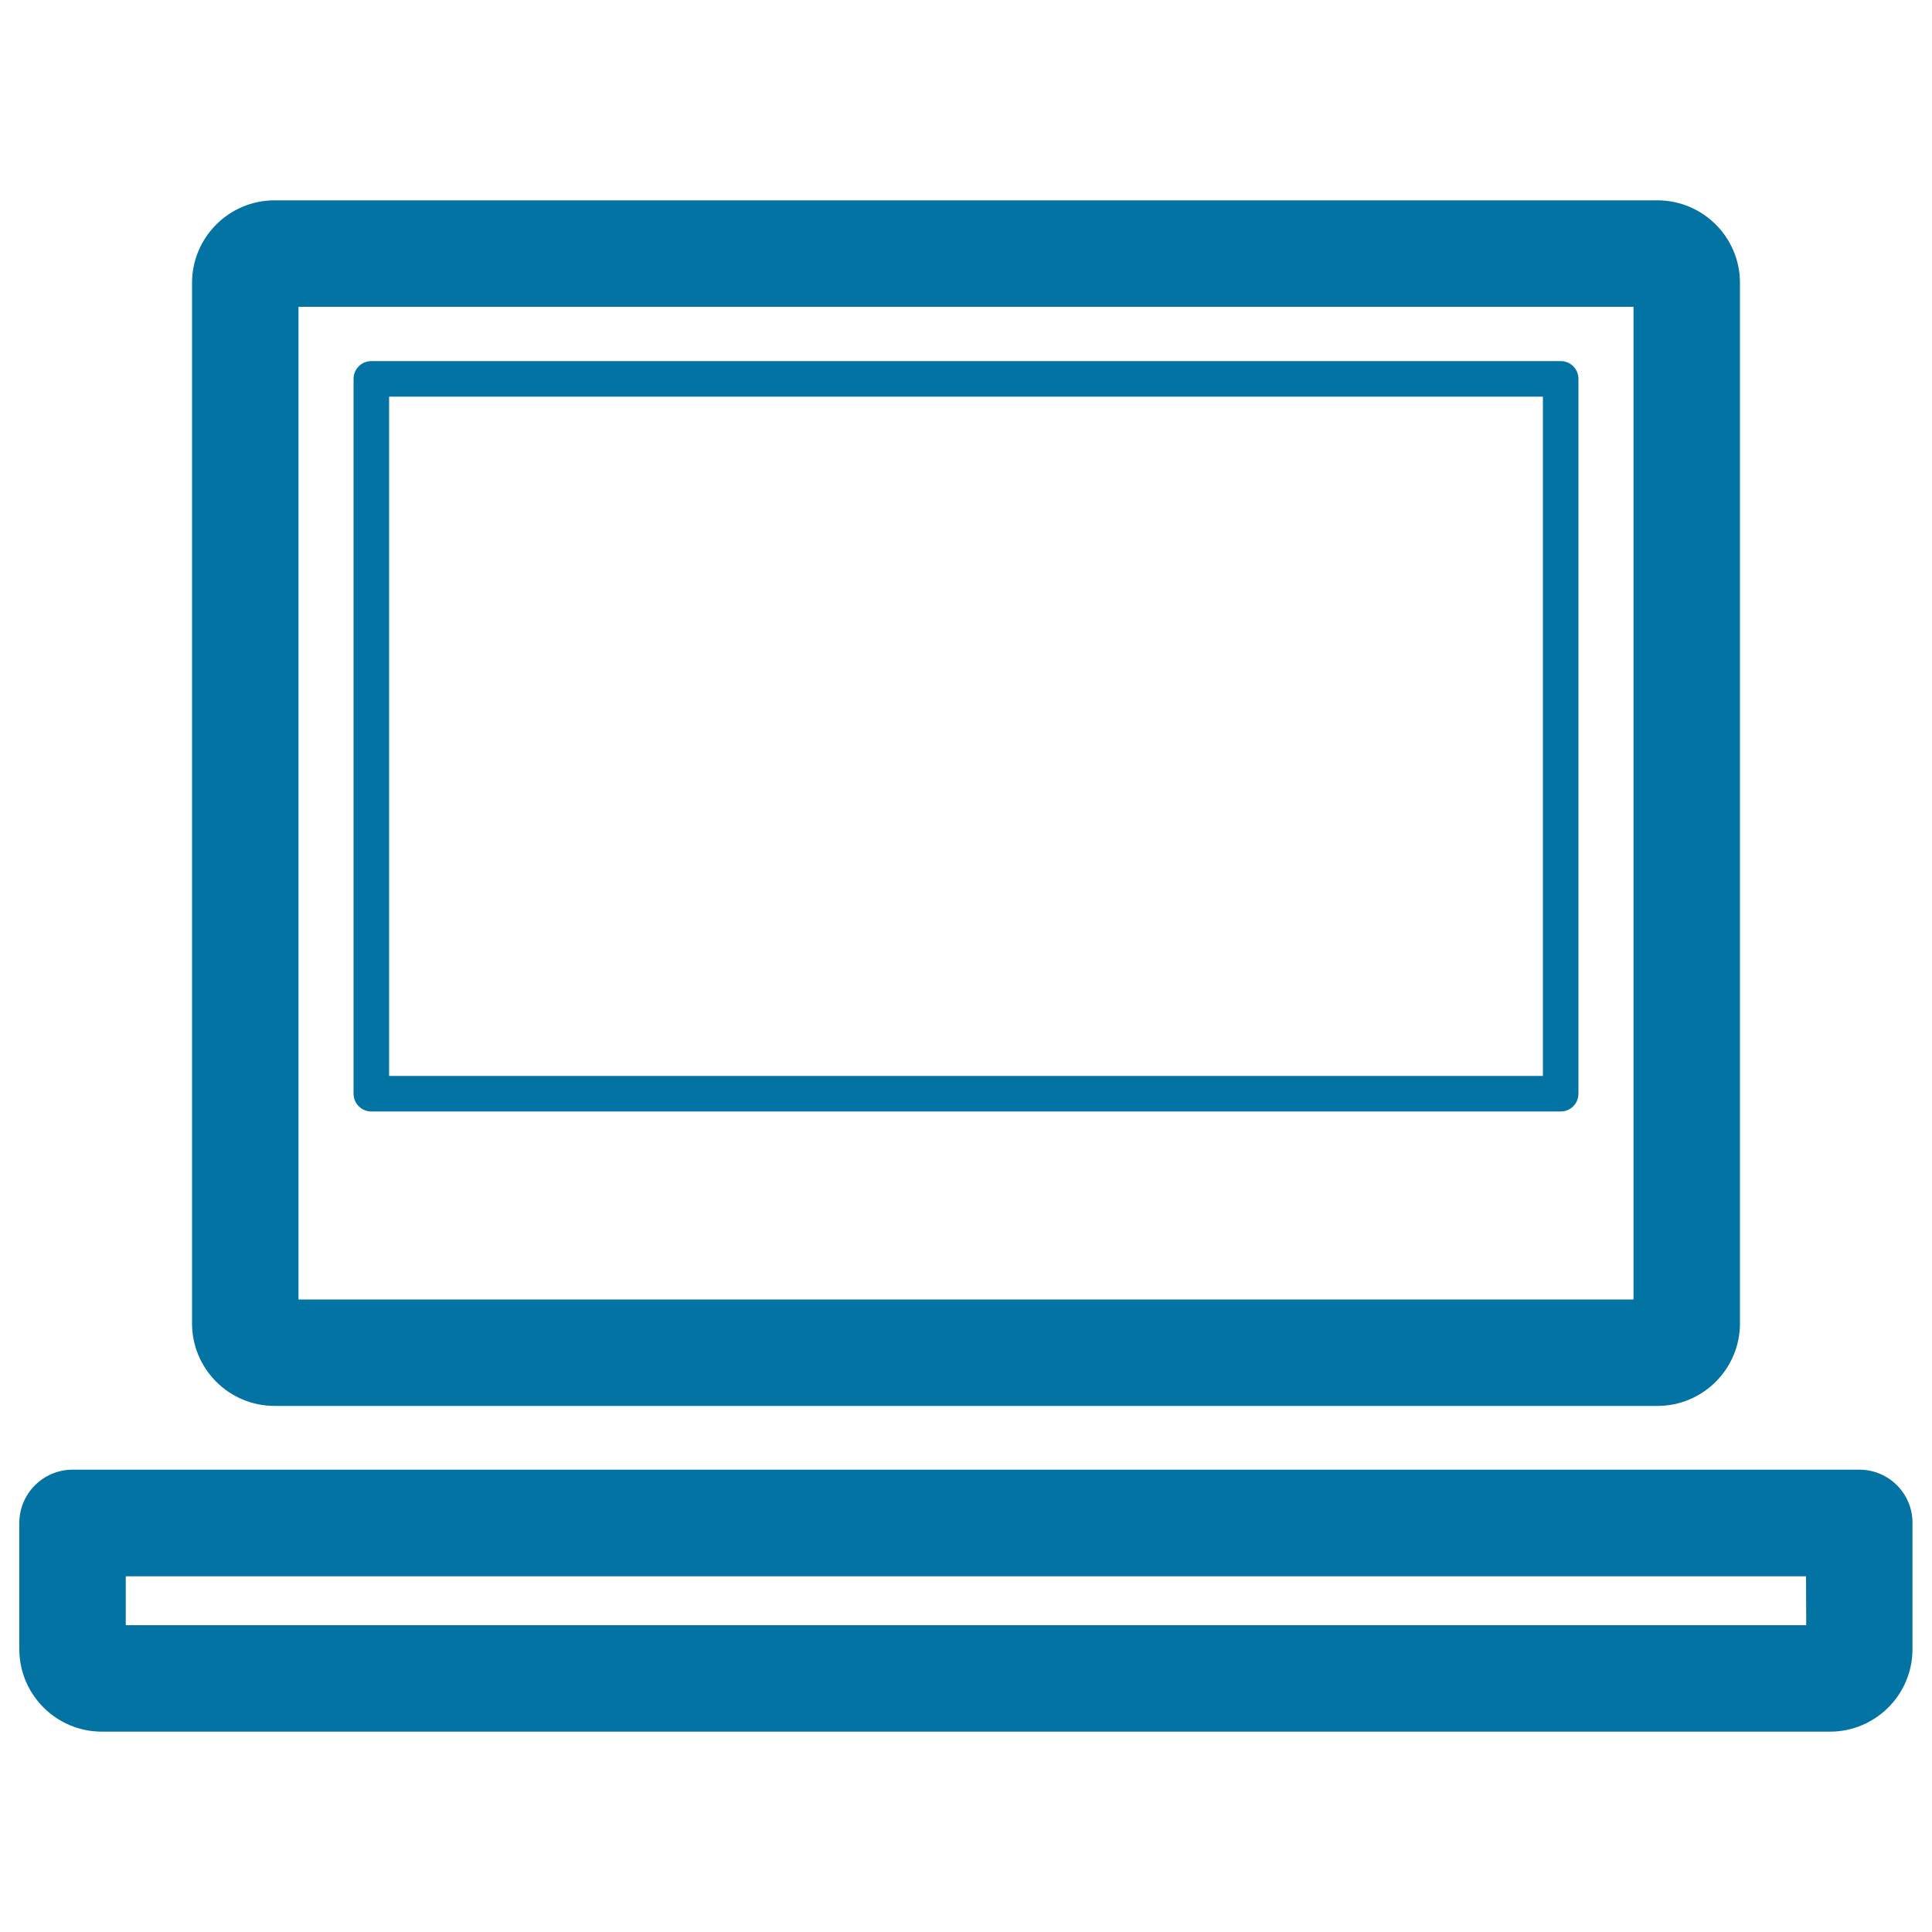
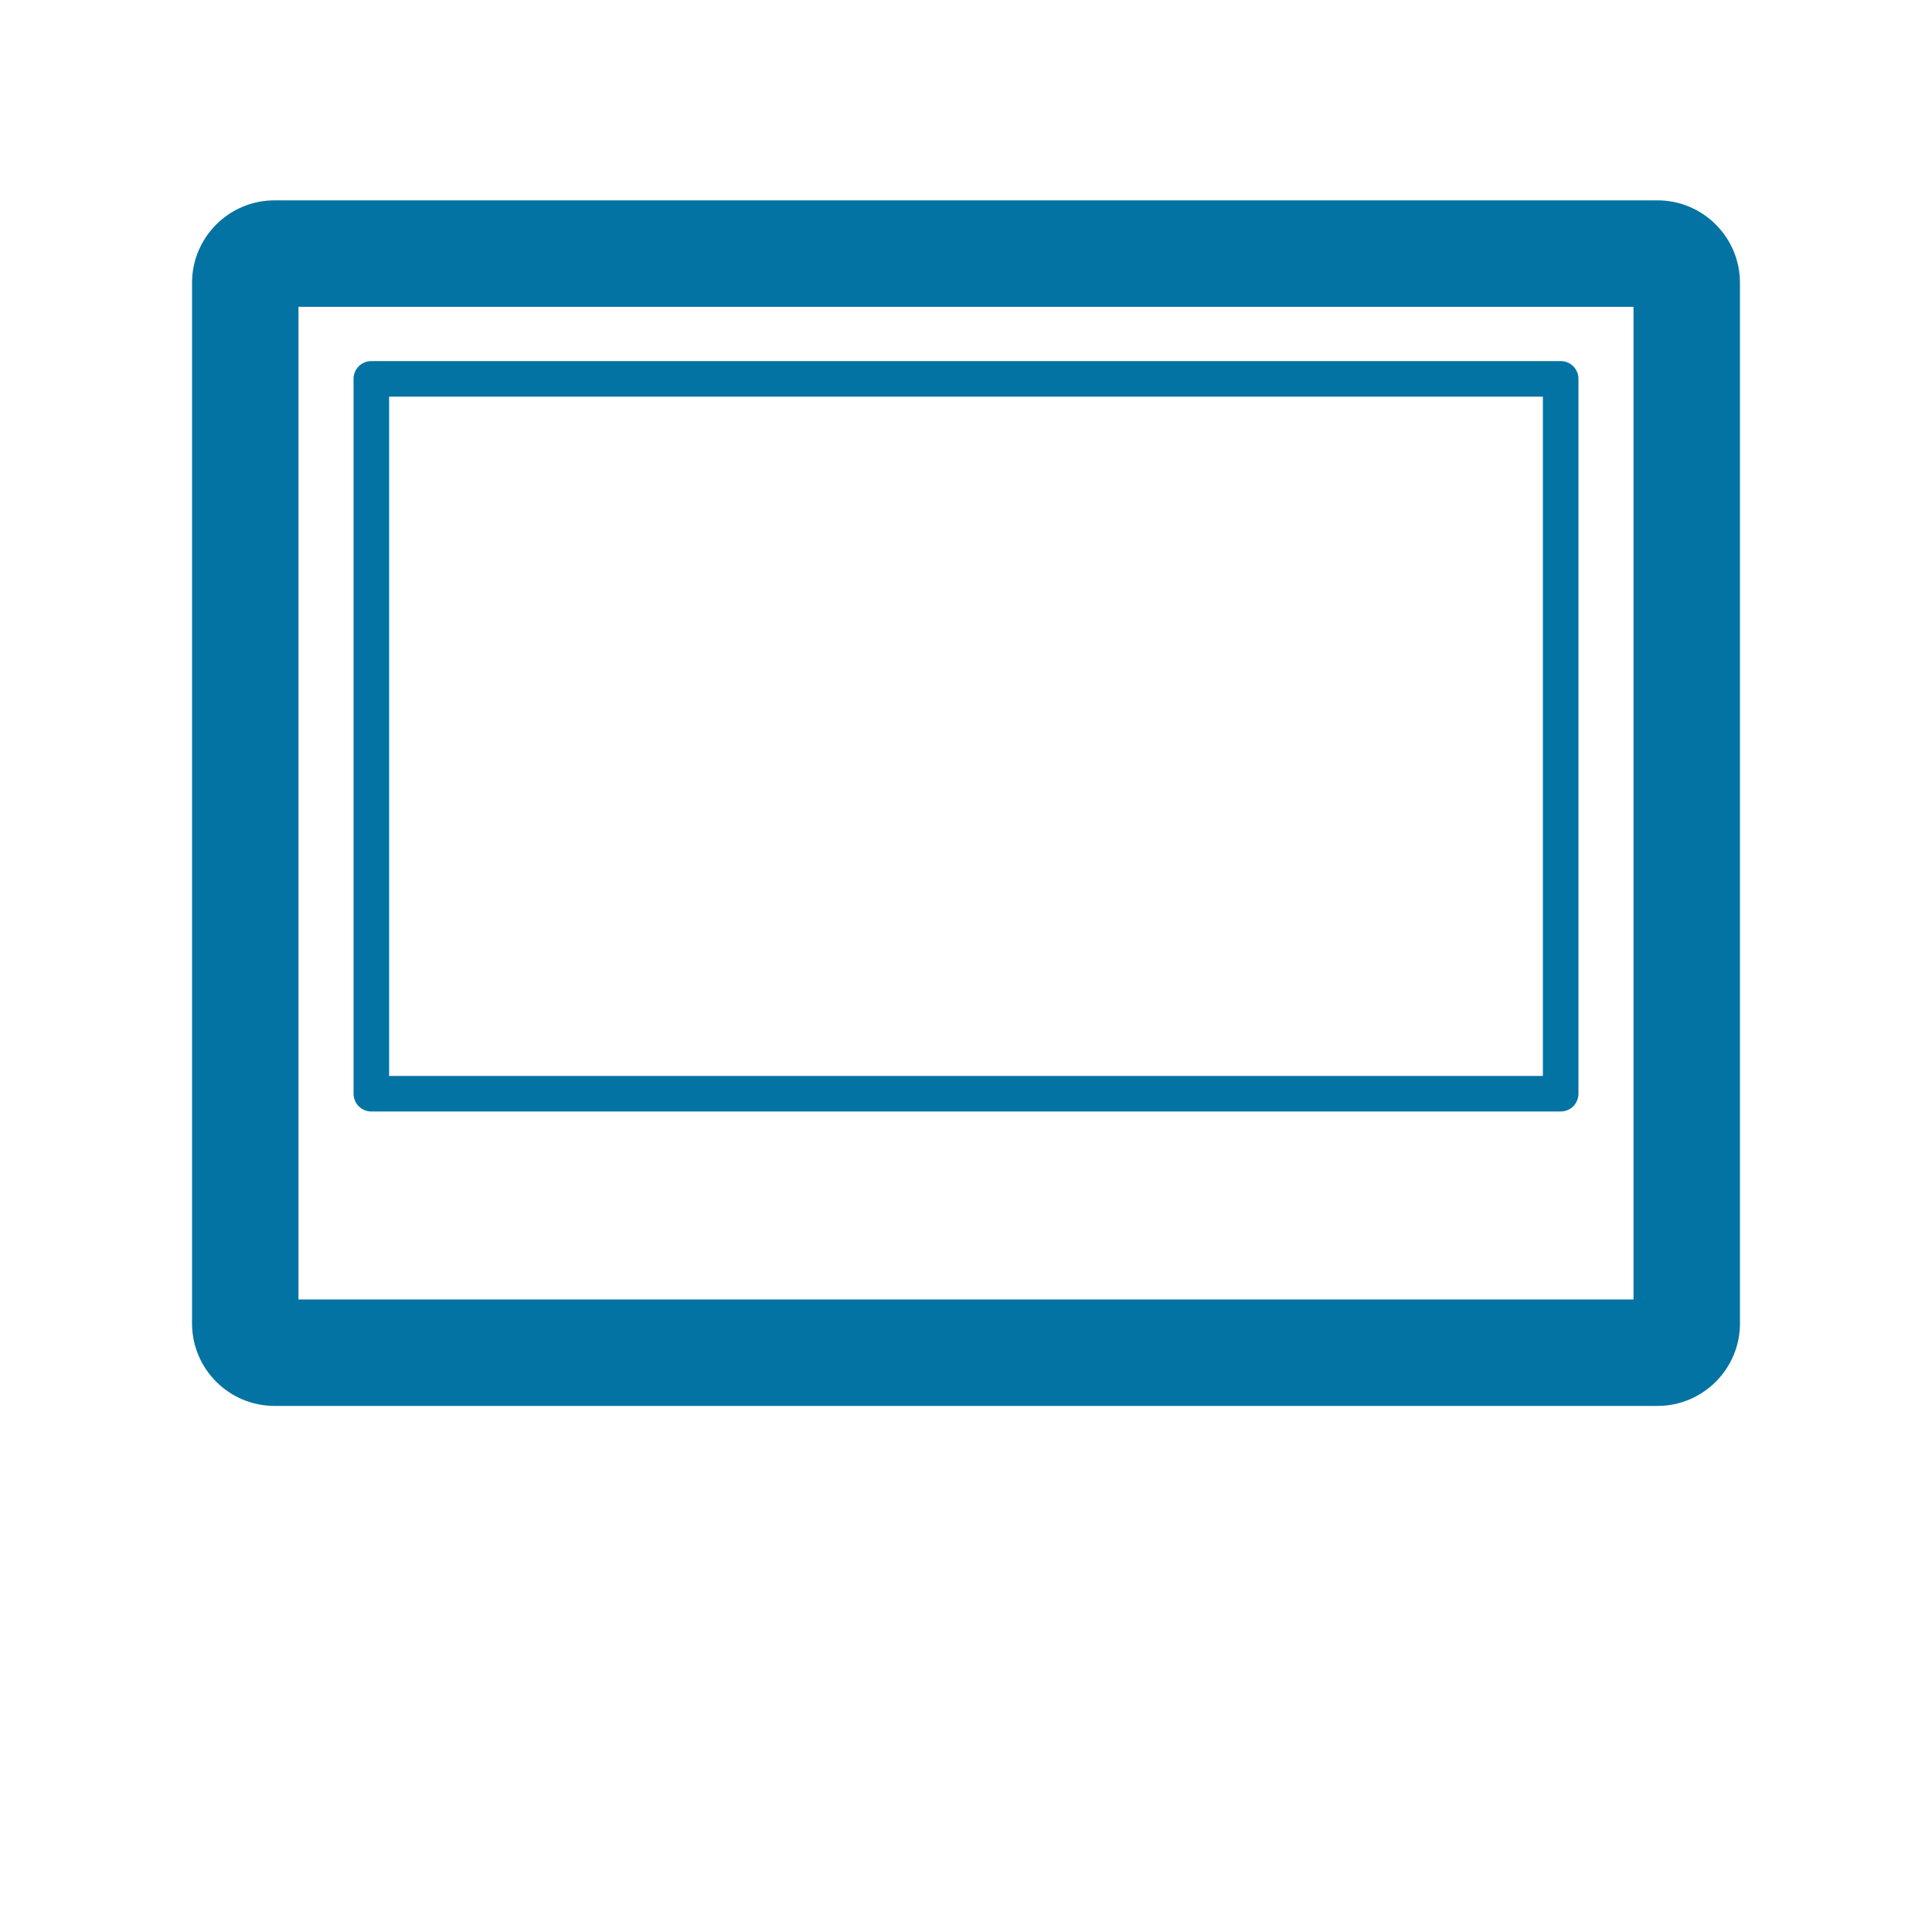
<svg xmlns="http://www.w3.org/2000/svg" viewBox="0 0 1000 1000" style="fill:#0273a2">
  <title>Computer Screen SVG icon</title>
  <g>
    <g>
      <path d="M142.1,103.7c-23.6,0-42.7,19.2-42.7,42.7V685c0,23.6,19.2,42.7,42.7,42.7h715.8c23.6,0,42.7-19.2,42.7-42.7V146.4c0-23.6-19.2-42.7-42.7-42.7L142.1,103.7L142.1,103.7z M845.5,672.6h-691V158.8h691V672.6z" />
      <path d="M192.2,575.3h615.6c5.1,0,9.2-4.1,9.2-9.2v-370c0-5.1-4.1-9.2-9.2-9.2H192.2c-5.1,0-9.2,4.1-9.2,9.2v370C183,571.2,187.1,575.3,192.2,575.3z M201.4,205.3h597.2v351.6H201.4V205.3z" />
-       <path d="M962.4,760.7H37.6c-15.2,0-27.6,12.3-27.6,27.6v65.3c0,23.6,19.2,42.7,42.7,42.7h894.5c23.6,0,42.7-19.2,42.7-42.7v-65.3C990,773.1,977.6,760.7,962.4,760.7z M934.9,841.2H65.1v-25.3h869.7L934.9,841.2L934.9,841.2z" />
    </g>
  </g>
</svg>